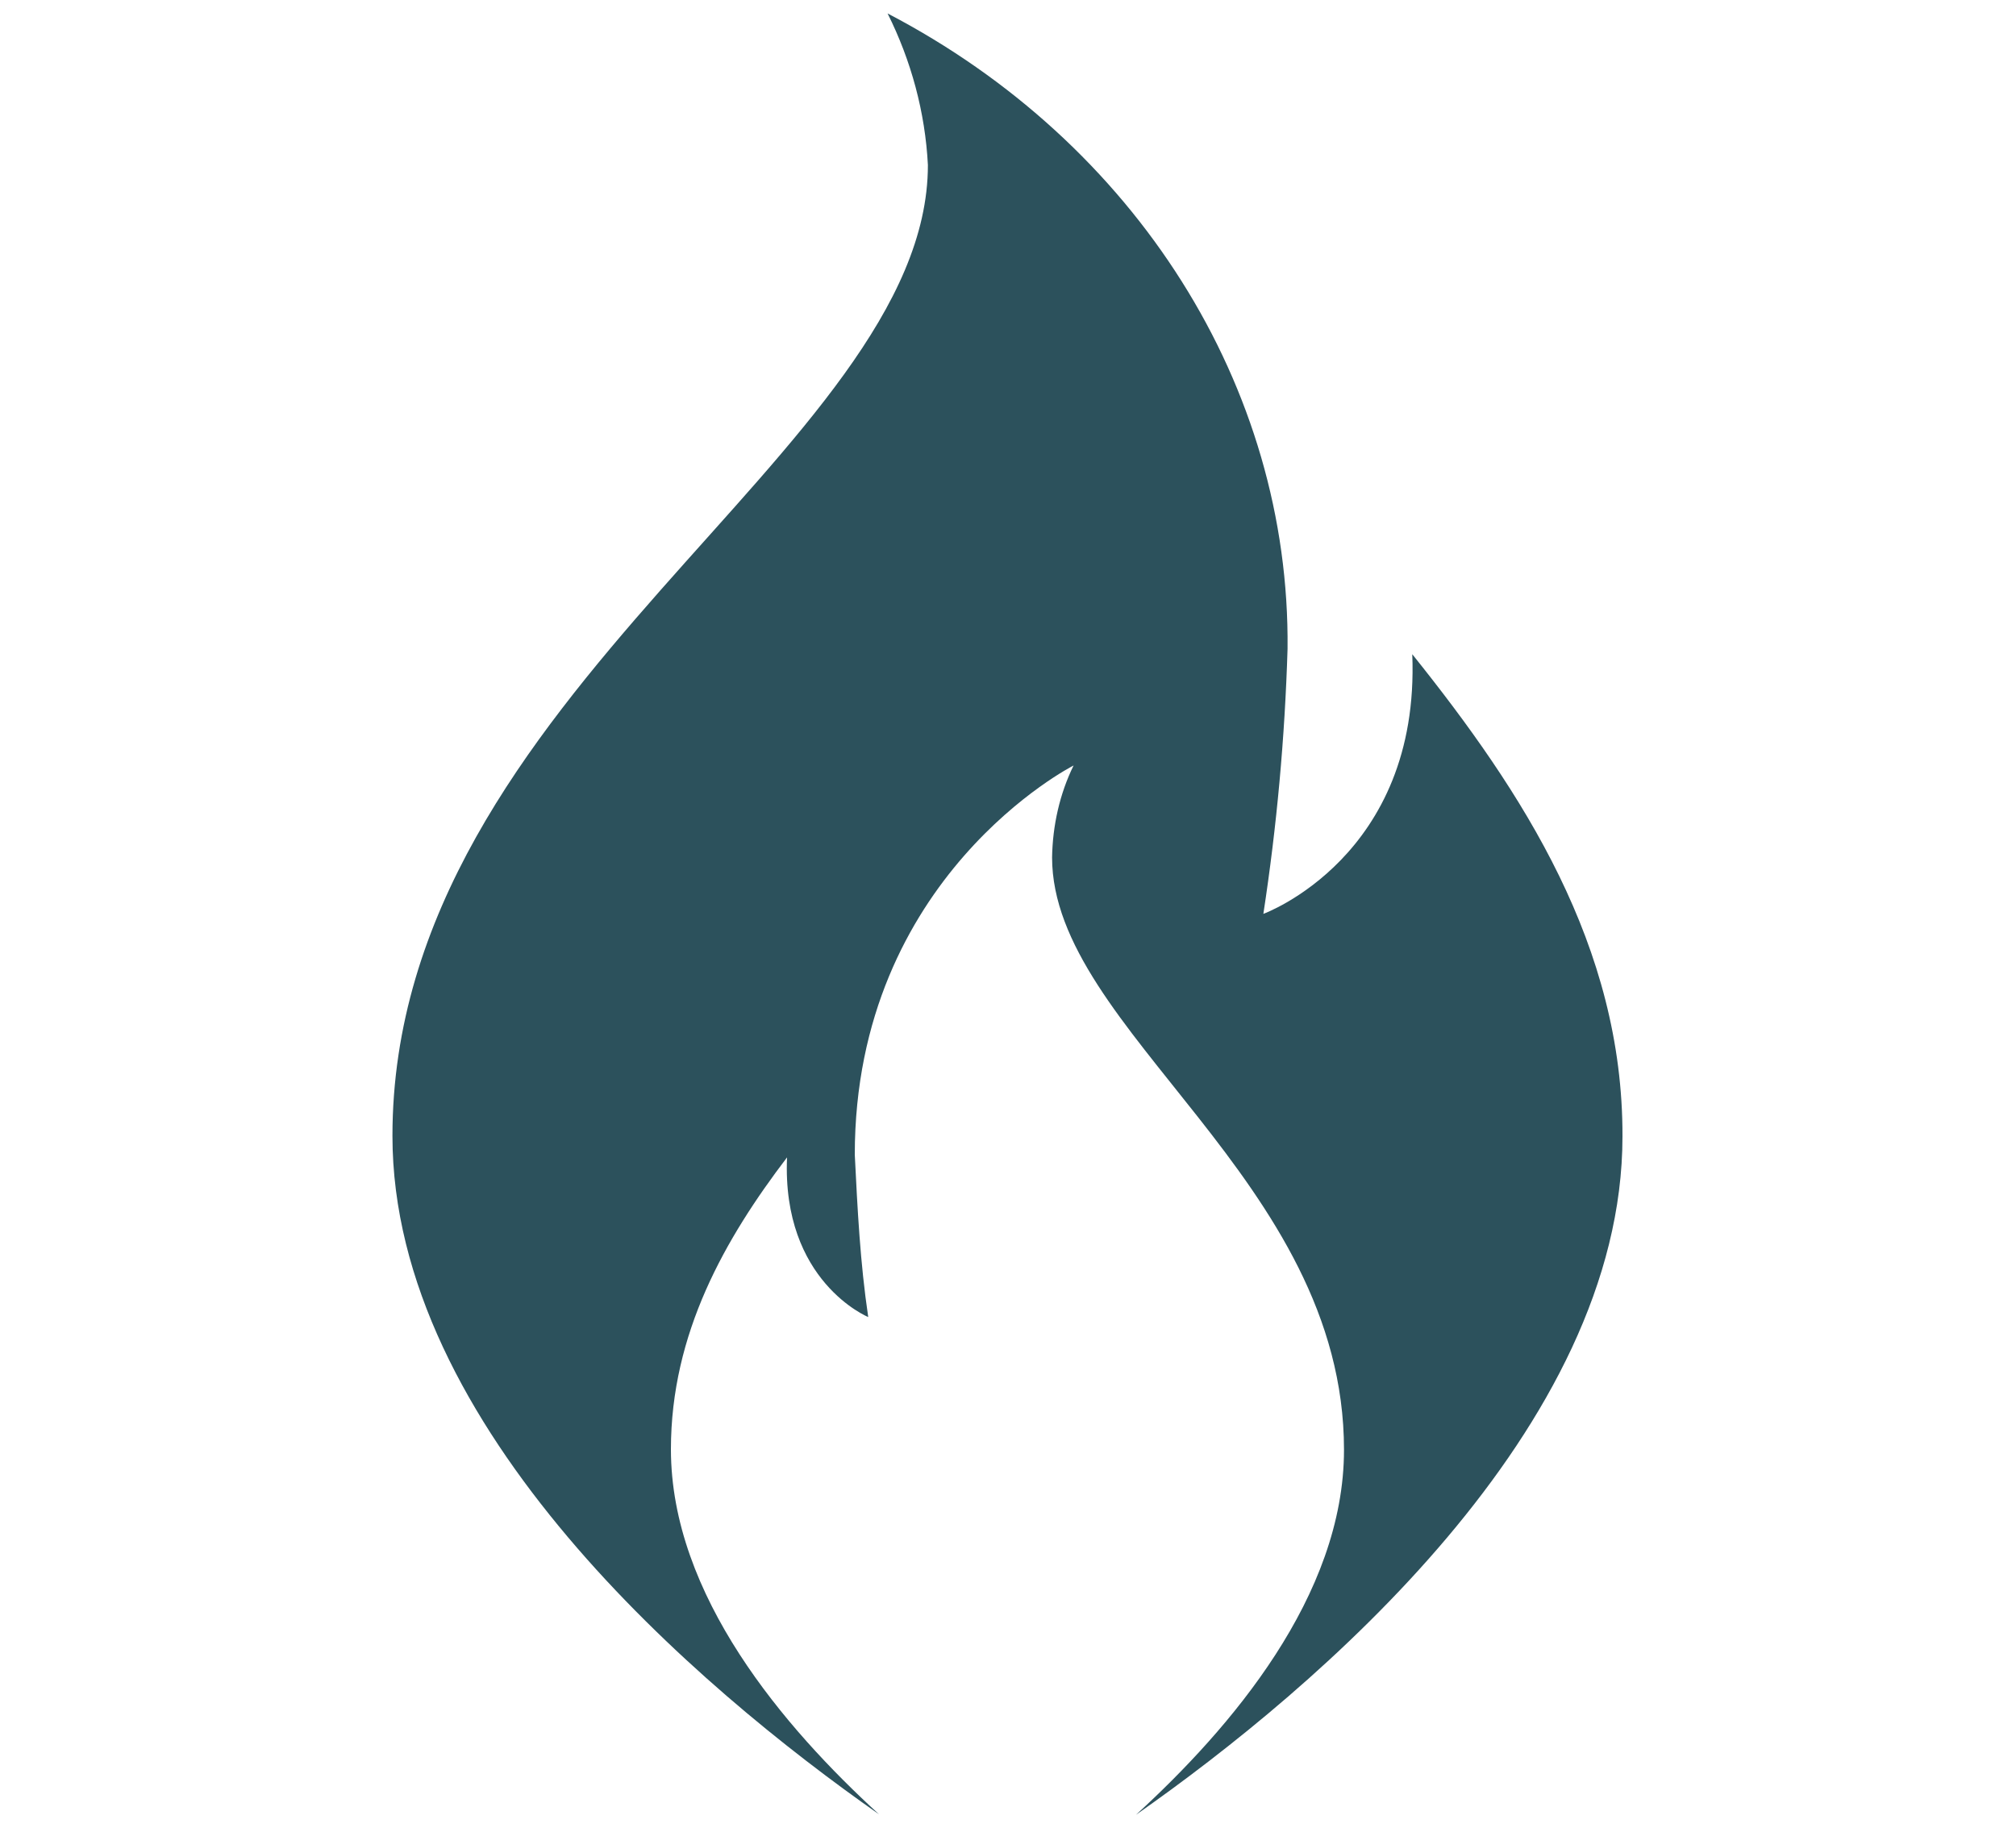
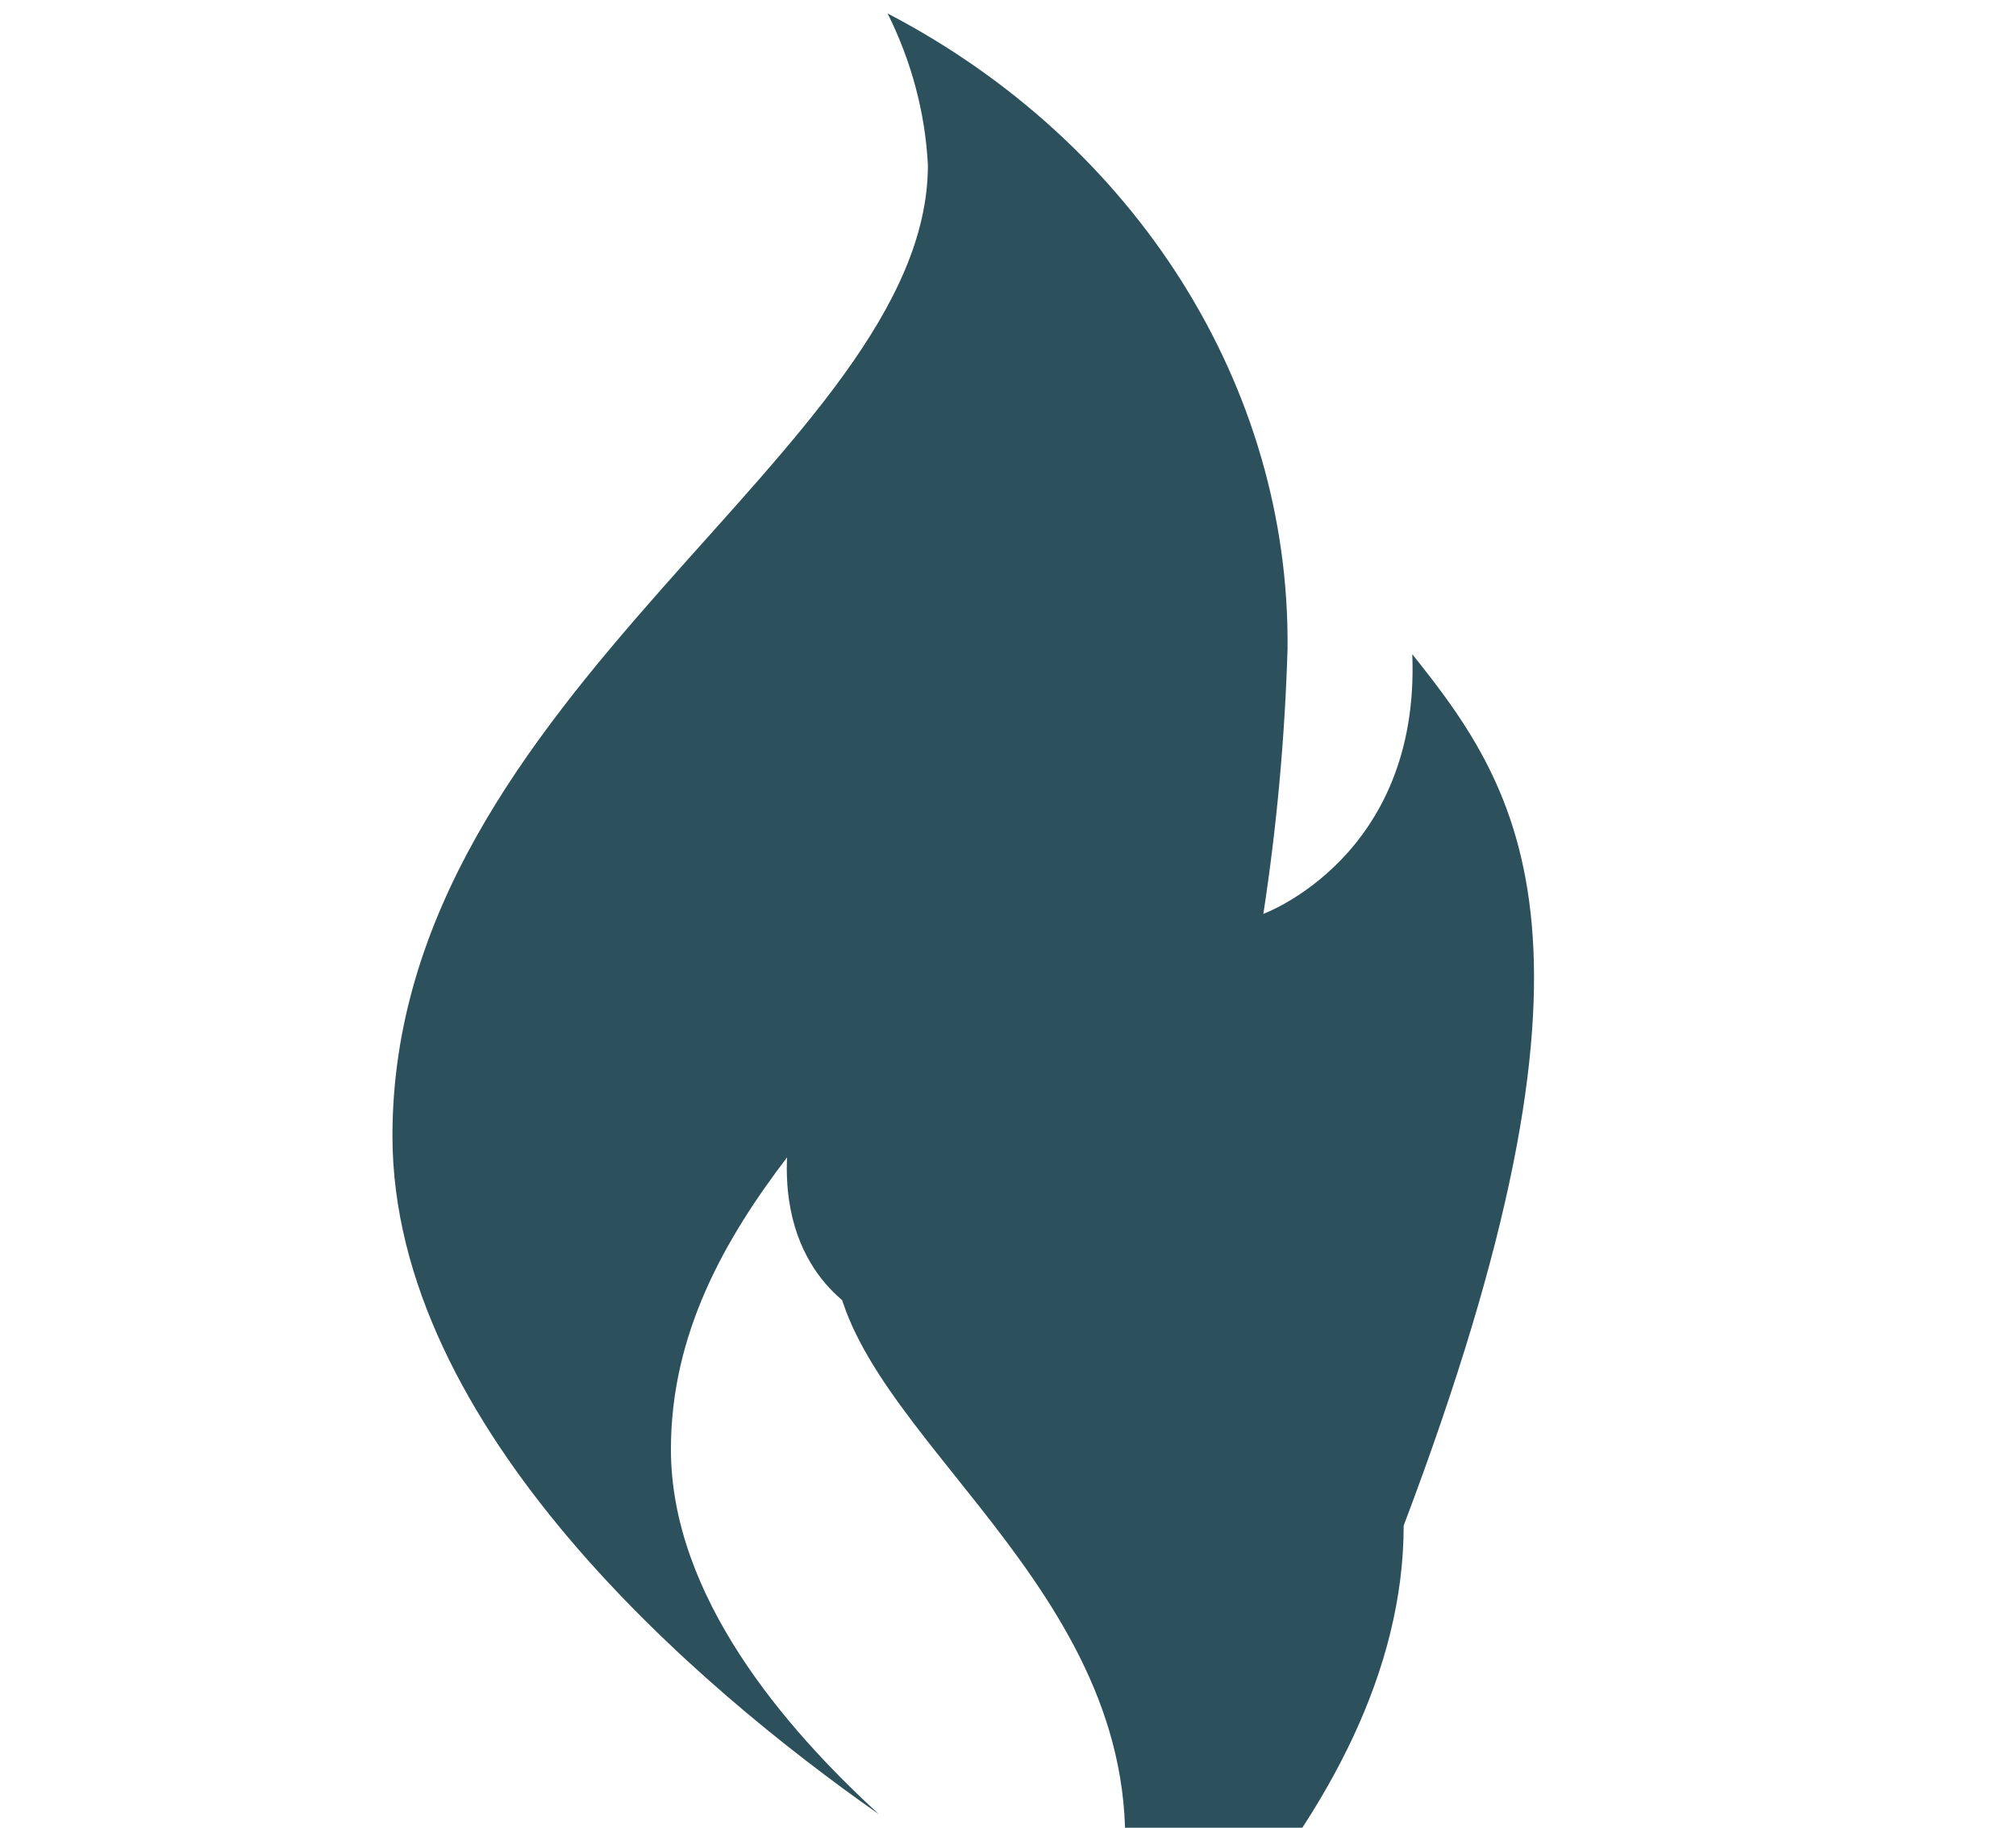
<svg xmlns="http://www.w3.org/2000/svg" version="1.1" id="Layer_1" x="0px" y="0px" viewBox="0 0 375 340" style="enable-background:new 0 0 375 340;" xml:space="preserve">
  <style type="text/css">
	.st0{fill:none;}
	.st1{fill:#2C515C;}
</style>
-   <rect x="73.1" y="2.5" class="st0" width="228.9" height="335" />
  <g>
-     <path class="st1" d="M262.7,121.7C264.2,159.4,235,170,235,170c2.5-16.3,4-32.8,4.5-49.3c0.5-48.8-28.2-94.1-74.4-118.2   c4.4,8.8,7,18.4,7.5,28.2c0,52.8-99.6,98.1-99.6,180.6c0,54.3,56.8,102.6,90.5,126.2c-17.6-16.1-38.7-40.7-38.7-67.9   c0-21.6,10.1-39.2,21.6-54.3c-1,23.1,15.1,29.7,15.1,29.7c-1.5-10.1-2-20.1-2.5-30.2c0-51.8,40.7-72.4,40.7-72.4   c-2.6,5.3-3.9,11.2-4,17.1c0,32.2,54.3,59.9,54.3,110.2c0,27.2-21.1,51.8-38.7,67.9c33.7-23.6,90.5-71.9,90.5-126.2   C301.9,176,283.3,147.4,262.7,121.7" />
+     <path class="st1" d="M262.7,121.7C264.2,159.4,235,170,235,170c2.5-16.3,4-32.8,4.5-49.3c0.5-48.8-28.2-94.1-74.4-118.2   c4.4,8.8,7,18.4,7.5,28.2c0,52.8-99.6,98.1-99.6,180.6c0,54.3,56.8,102.6,90.5,126.2c-17.6-16.1-38.7-40.7-38.7-67.9   c0-21.6,10.1-39.2,21.6-54.3c-1,23.1,15.1,29.7,15.1,29.7c-1.5-10.1-2-20.1-2.5-30.2c-2.6,5.3-3.9,11.2-4,17.1c0,32.2,54.3,59.9,54.3,110.2c0,27.2-21.1,51.8-38.7,67.9c33.7-23.6,90.5-71.9,90.5-126.2   C301.9,176,283.3,147.4,262.7,121.7" />
  </g>
</svg>